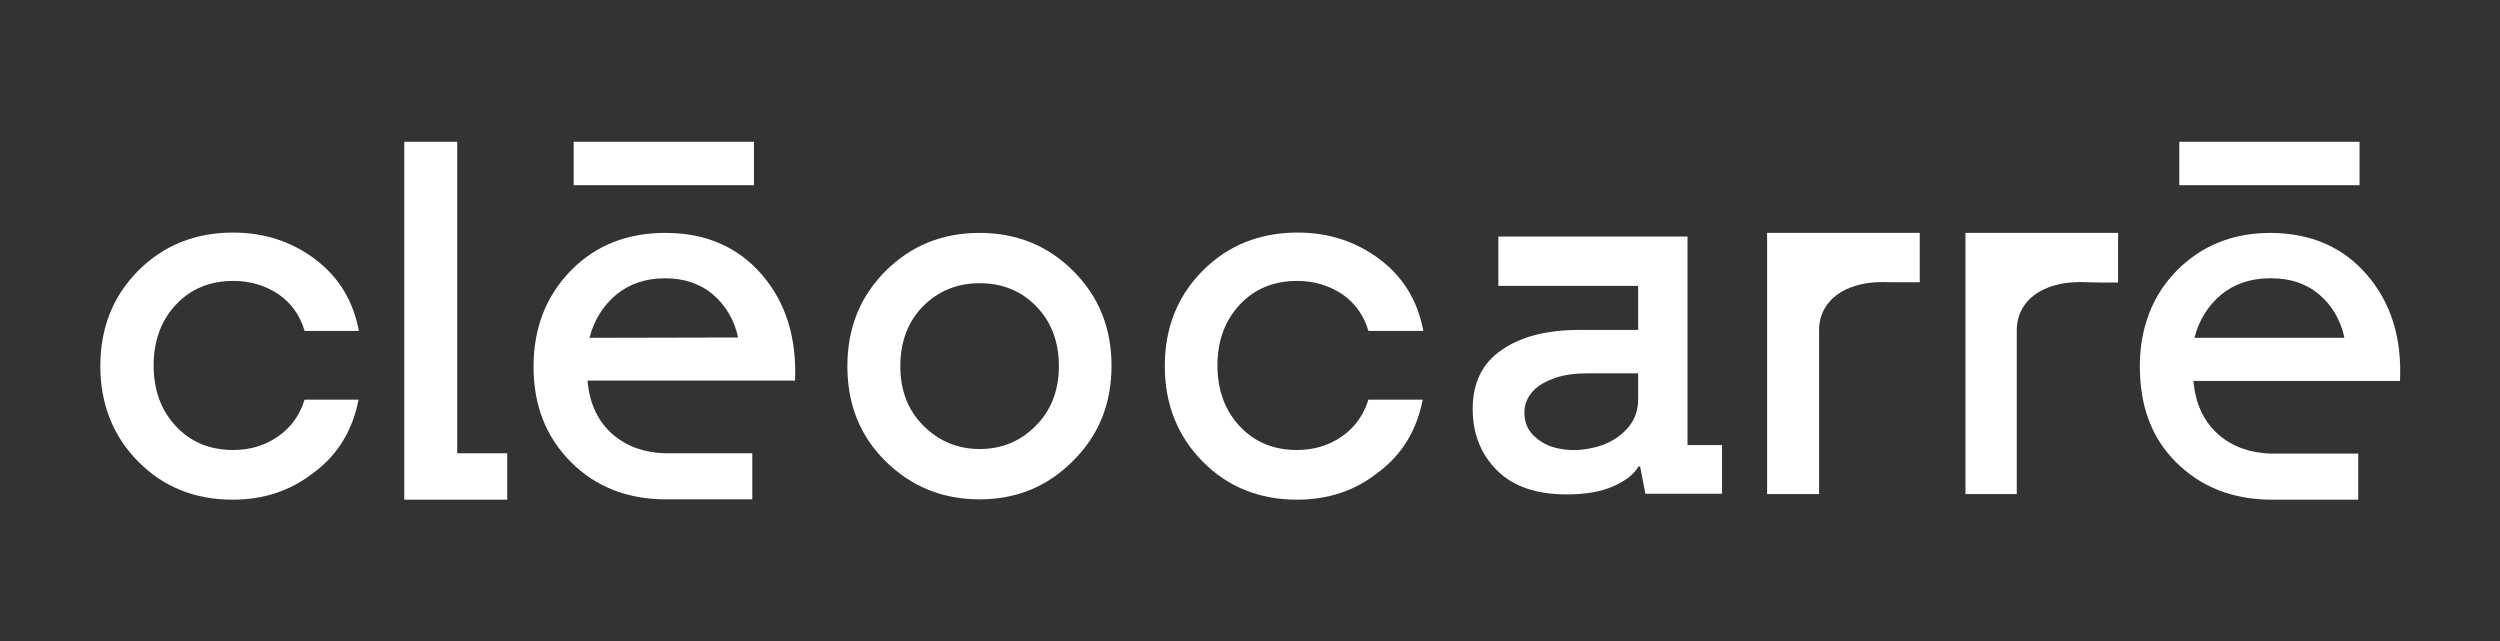
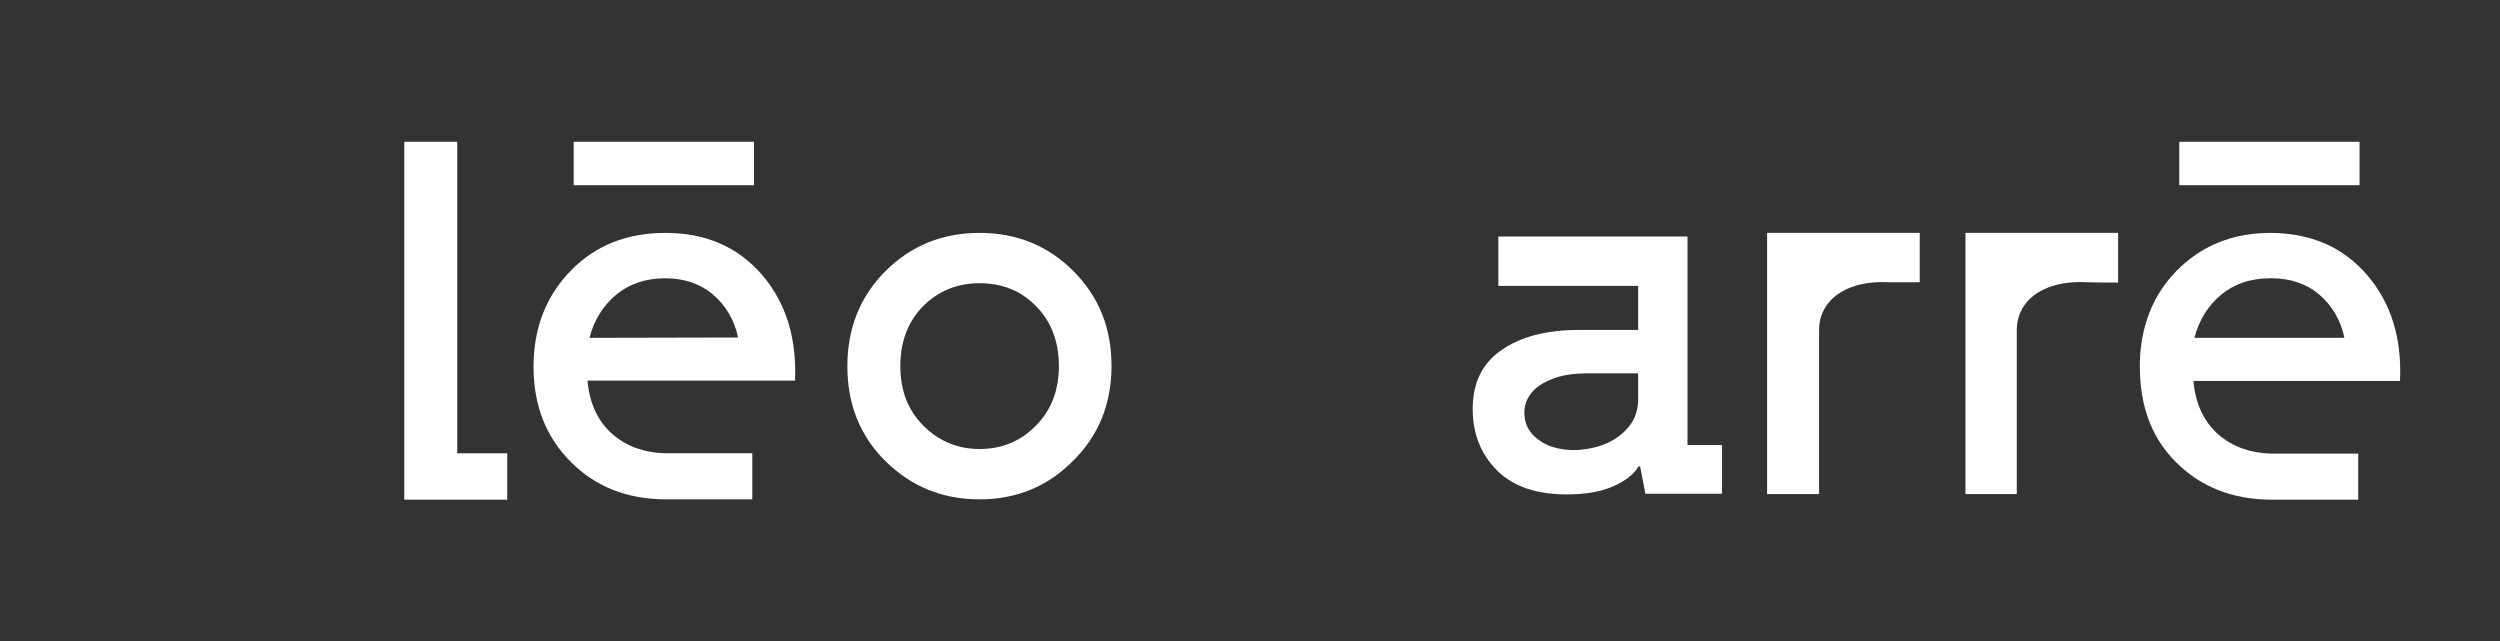
<svg xmlns="http://www.w3.org/2000/svg" version="1.1" id="Calque_1" x="0px" y="0px" viewBox="0 0 760 194.9" style="enable-background:new 0 0 760 194.9;" xml:space="preserve">
  <rect x="0" y="0" width="760" height="194.9" fill="#333333" stroke="none" />
  <style type="text/css">
	.st0{fill:#FFFFFF;}
</style>
  <rect x="174.4" y="43.1" class="st0" width="54.8" height="13.2" />
  <rect x="662.5" y="43.1" class="st0" width="54.8" height="13.2" />
  <path class="st0" d="M537.2,70.8v1.7v14.4v63.3H553c0-14.5,0-46.2,0-49.9c0-5.8,3.5-11.1,11-13.4c2.9-0.9,6.3-1.3,10.4-1.1h9.2v-15  L537.2,70.8L537.2,70.8z" />
  <path class="st0" d="M512.8,71.9h-57.3v15H498v13.4h-17.9c-9.9,0-17.7,2-23.6,6.1c-5.9,4-8.8,10-8.8,17.9c0,7.6,2.5,13.8,7.4,18.7  s12,7.3,21.2,7.3c5.7,0,10.4-0.8,14.2-2.5s6.3-3.7,7.6-6h0.5l1.6,8.3h23.3v-14.8H513V71.9H512.8z M498,121.5c0,3-0.9,5.7-2.6,7.9  s-3.9,3.9-6.4,5.1c-2.5,1.2-5.3,1.9-8.3,2.2s-5.8,0-8.3-0.7s-4.6-2-6.4-3.8c-1.7-1.8-2.6-4-2.6-6.8c0-1.4,0.3-2.8,1-4.2  c0.7-1.4,1.8-2.7,3.3-3.8s3.5-2,5.9-2.8c2.4-0.7,5.3-1.1,8.7-1.1H498V121.5z" />
-   <path class="st0" d="M231.7,83.6c-7.3-8.5-17.1-12.8-29.4-12.8c-11.7,0-21.3,3.8-28.8,11.5s-11.3,17.4-11.3,29.2s3.8,21.4,11.4,29  c7.4,7.4,16.9,11.2,28.4,11.3l0,0h0.7h0.6h25.4v-9.3v-4.7h-24.8h-0.6h-1.2l0,0c-6.3-0.2-11.6-2.1-15.9-5.8c-4.4-3.9-7-9.3-7.6-16.3  h63.1C242.2,102.8,239,92.1,231.7,83.6z M179.2,102.7c1.4-5.4,4.1-9.7,8.1-13.1c4-3.3,9-5,14.9-5c5.7,0,10.6,1.6,14.5,4.9  s6.5,7.7,7.7,13.1L179.2,102.7L179.2,102.7z" />
+   <path class="st0" d="M231.7,83.6c-7.3-8.5-17.1-12.8-29.4-12.8c-11.7,0-21.3,3.8-28.8,11.5s-11.3,17.4-11.3,29.2s3.8,21.4,11.4,29  c7.4,7.4,16.9,11.2,28.4,11.3l0,0h0.7h0.6h25.4v-9.3v-4.7h-24.8h-0.6h-1.2l0,0c-6.3-0.2-11.6-2.1-15.9-5.8c-4.4-3.9-7-9.3-7.6-16.3  h63.1C242.2,102.8,239,92.1,231.7,83.6z M179.2,102.7c1.4-5.4,4.1-9.7,8.1-13.1c4-3.3,9-5,14.9-5c5.7,0,10.6,1.6,14.5,4.9  s6.5,7.7,7.7,13.1L179.2,102.7z" />
  <polygon class="st0" points="139,137.8 139,43.1 122.9,43.1 122.9,151.9 124,151.9 139,151.9 154.2,151.9 154.2,137.8 " />
  <path class="st0" d="M597.5,70.8v1.7v14.4v63.3h15.6c0-14.5,0-46.2,0-49.9c0-5.8,3.5-11.1,11-13.4c2.9-0.9,6.3-1.3,10.4-1.1  c2.1,0.1,6.3,0.1,9.4,0.1V70.8H597.5L597.5,70.8z" />
  <path class="st0" d="M719.6,83.6c-7.3-8.5-17-12.7-29.3-12.8c-11.6,0-21.1,3.9-28.6,11.5c-4.3,4.4-7.3,9.4-9.1,15.1  c-1.4,4.3-2.1,9-2.1,14.1c0,1,0.1,2,0.1,3c-0.1,0,0.1,0.1,0,0.1c0.6,10.4,4,19,10.9,25.9c7.5,7.5,17.1,11.3,28.7,11.4l0,0h0.3h0.4  h0.6h25.4v-9.3v-0.3v-4.4h-24.8h-0.4h-0.2h-1.2l0,0c-6.3-0.2-11.6-2.1-15.9-5.8c-4.4-3.9-7-9.3-7.6-16.3h62.8  C730.2,102.8,726.9,92.1,719.6,83.6z M712.3,102.7h-44.8h-0.4c1.4-5.4,4.1-9.7,8.1-13.1c4-3.3,9-5,14.9-5c0.1,0,0.1,0,0.2,0  c0.1,0,0.1,0,0.2,0c5.7,0,10.6,1.6,14.5,4.9s6.5,7.7,7.7,13.1L712.3,102.7L712.3,102.7z" />
  <path class="st0" d="M297.8,151.8c-11.3,0-20.8-3.9-28.6-11.6c-7.8-7.7-11.6-17.3-11.6-28.9s3.9-21.2,11.6-28.9s17.2-11.6,28.6-11.6  c11.3,0,20.8,3.9,28.5,11.6c7.8,7.8,11.6,17.4,11.6,28.8c0,11.6-3.9,21.2-11.7,28.9C318.5,147.9,309,151.8,297.8,151.8z   M280.7,129.4c4.7,4.7,10.4,7.1,17.1,7.1c6.8,0,12.5-2.4,17.1-7.1c4.7-4.7,7-10.8,7-18.1c0-7.4-2.3-13.5-6.9-18.2s-10.3-7-17.2-7  s-12.6,2.4-17.2,7c-4.6,4.7-6.9,10.8-6.9,18.2C273.7,118.7,276,124.7,280.7,129.4z" />
  <g>
-     <path class="st0" d="M70.7,151.9c-11.5,0-21.1-3.9-28.7-11.6s-11.5-17.4-11.5-29s3.8-21.2,11.5-29c7.7-7.7,17.3-11.6,28.9-11.6   c9.4,0,17.7,2.7,24.9,8.1s11.6,12.7,13.3,21.8H92.6c-1.4-4.8-4.1-8.5-8-11.2c-4-2.6-8.5-4-13.6-4c-7.2,0-13,2.4-17.5,7.2   c-4.5,4.8-6.8,11-6.8,18.5s2.3,13.7,6.8,18.5s10.3,7.2,17.4,7.2c5.2,0,9.7-1.4,13.6-4.1c3.9-2.7,6.6-6.4,8.1-11.2H109   c-1.8,9.3-6.3,16.7-13.4,22C88.4,149.2,80.2,151.9,70.7,151.9z" />
-   </g>
+     </g>
  <g>
-     <path class="st0" d="M394.3,151.9c-11.5,0-21.1-3.9-28.7-11.6s-11.5-17.4-11.5-29s3.8-21.2,11.5-29c7.7-7.7,17.3-11.6,28.9-11.6   c9.4,0,17.7,2.7,24.9,8.1c7.2,5.4,11.6,12.7,13.3,21.8H416c-1.4-4.8-4.1-8.5-8-11.2c-4-2.6-8.5-4-13.6-4c-7.2,0-13,2.4-17.5,7.2   c-4.5,4.8-6.8,11-6.8,18.5s2.3,13.7,6.8,18.5s10.3,7.2,17.4,7.2c5.2,0,9.7-1.4,13.6-4.1c3.9-2.7,6.6-6.4,8.1-11.2h16.5   c-1.8,9.3-6.3,16.7-13.4,22C412,149.2,403.7,151.9,394.3,151.9z" />
-   </g>
+     </g>
</svg>